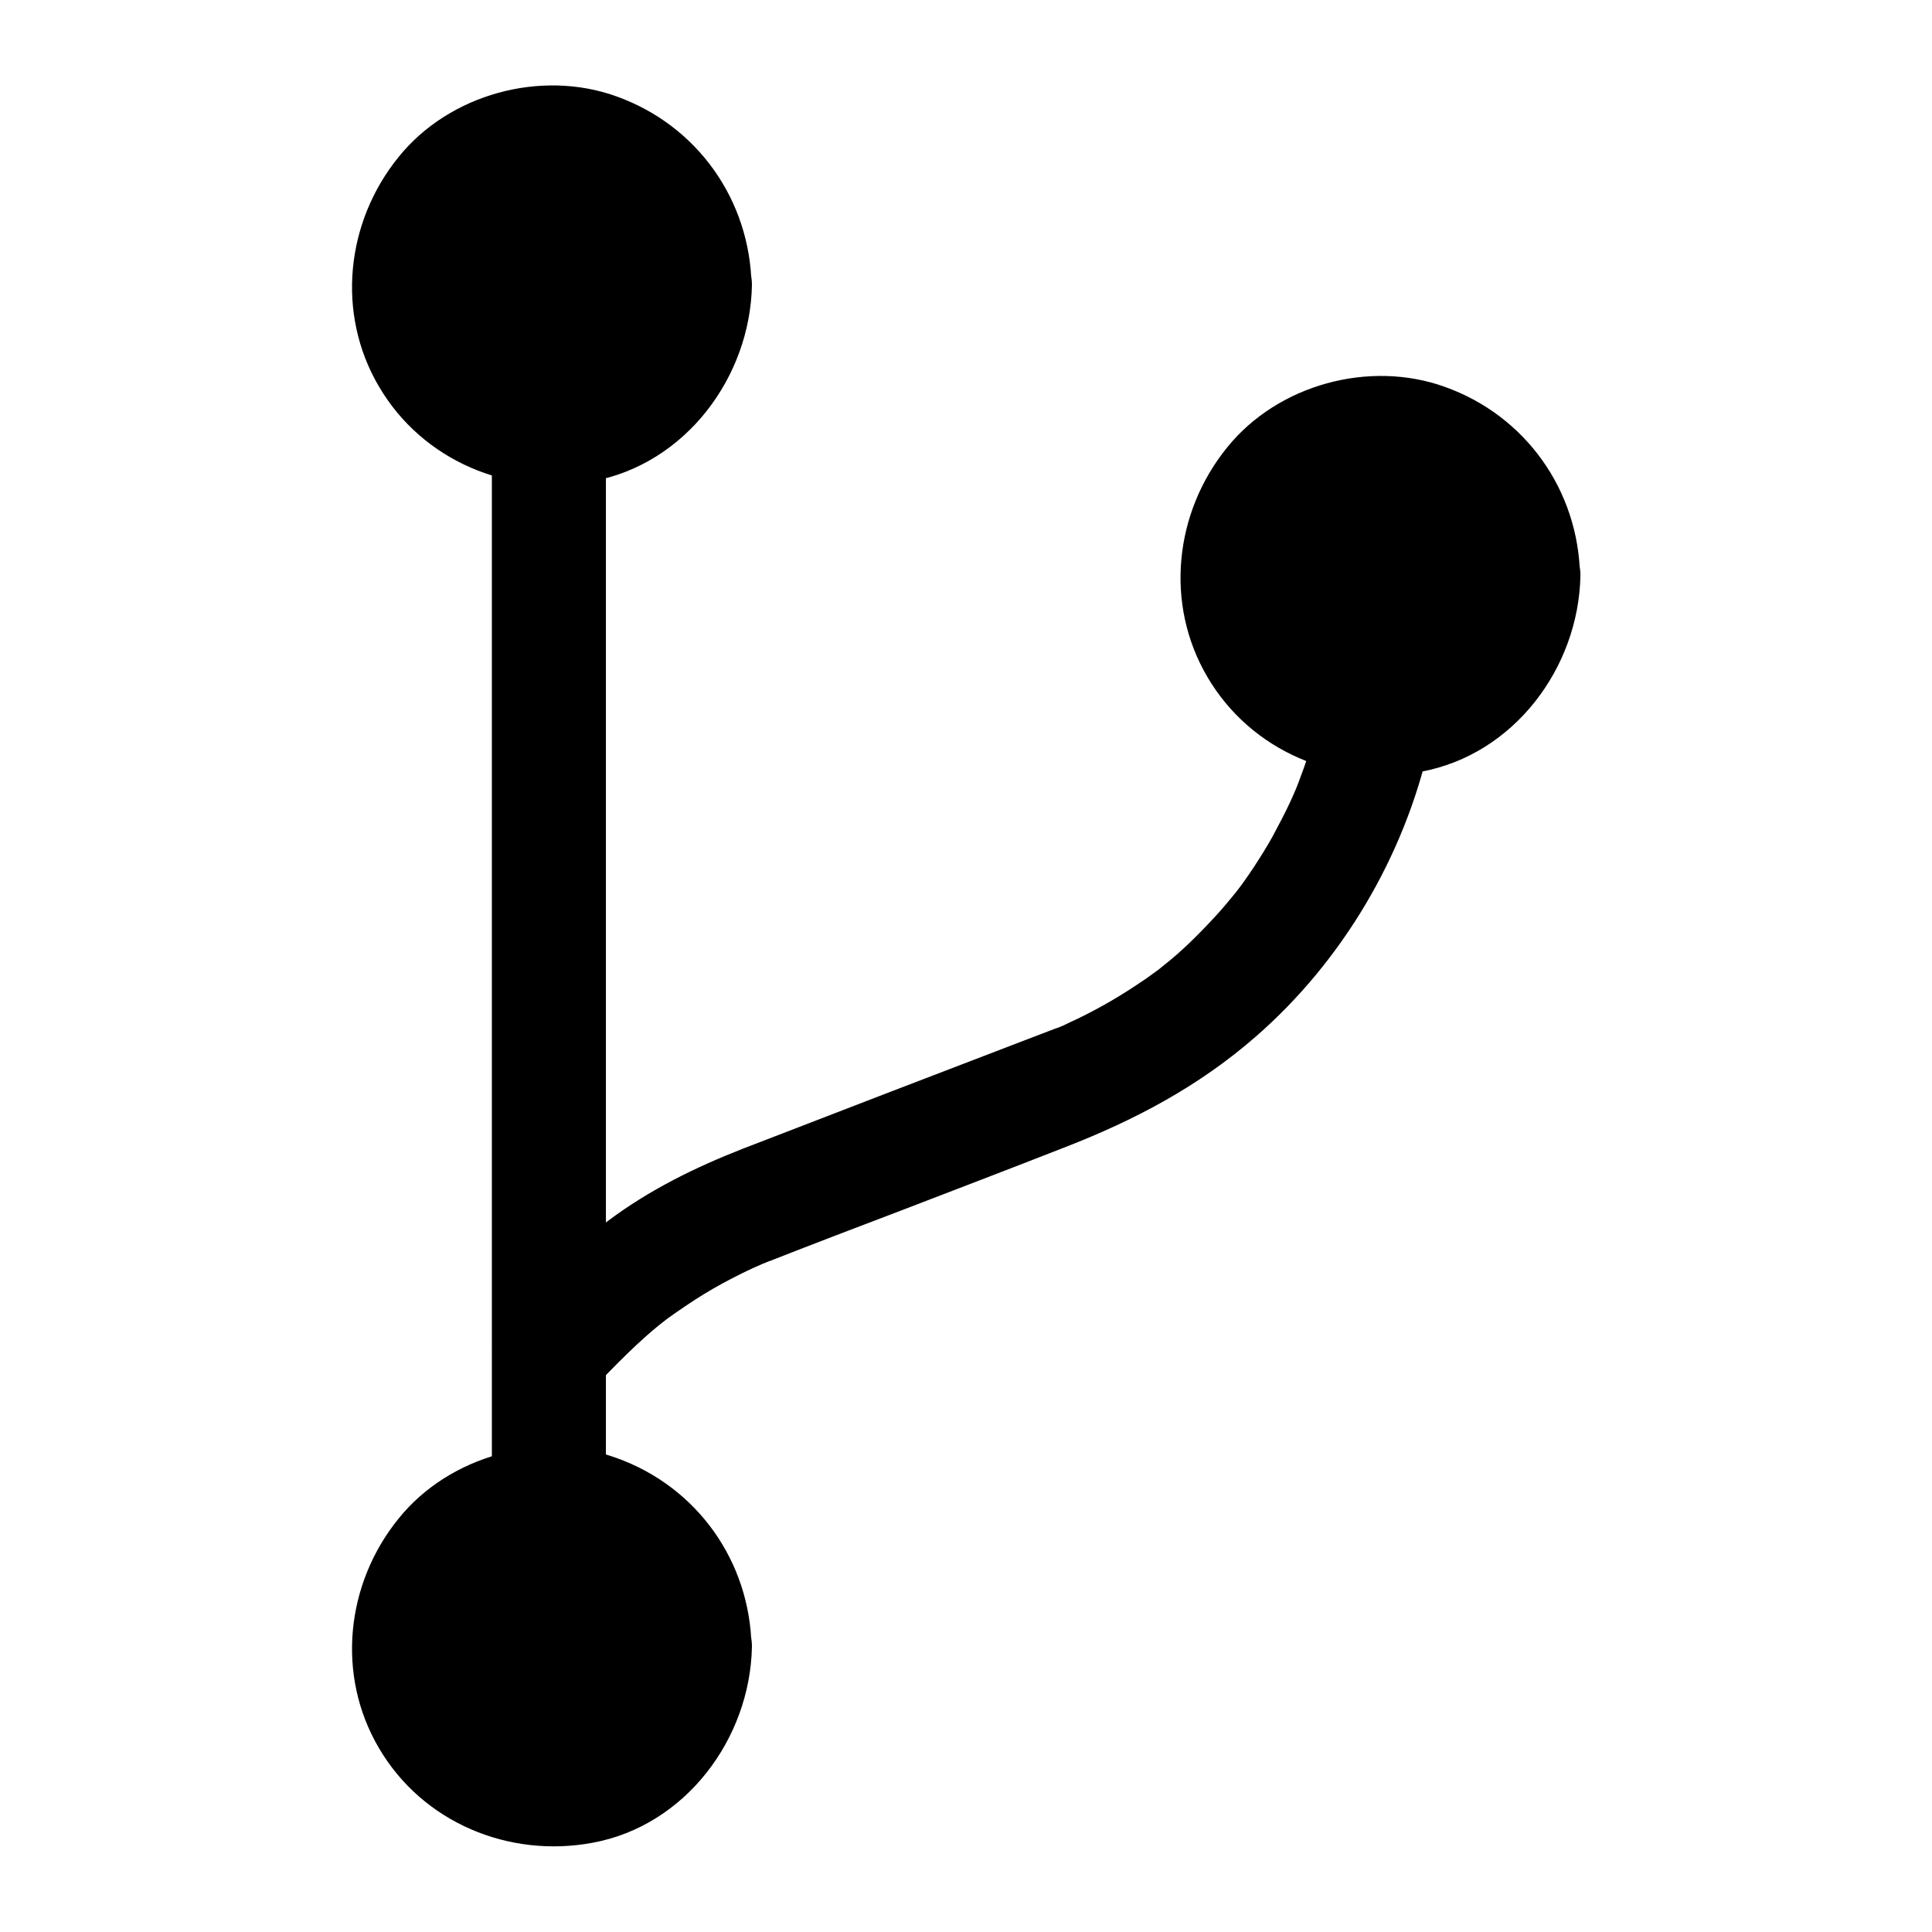
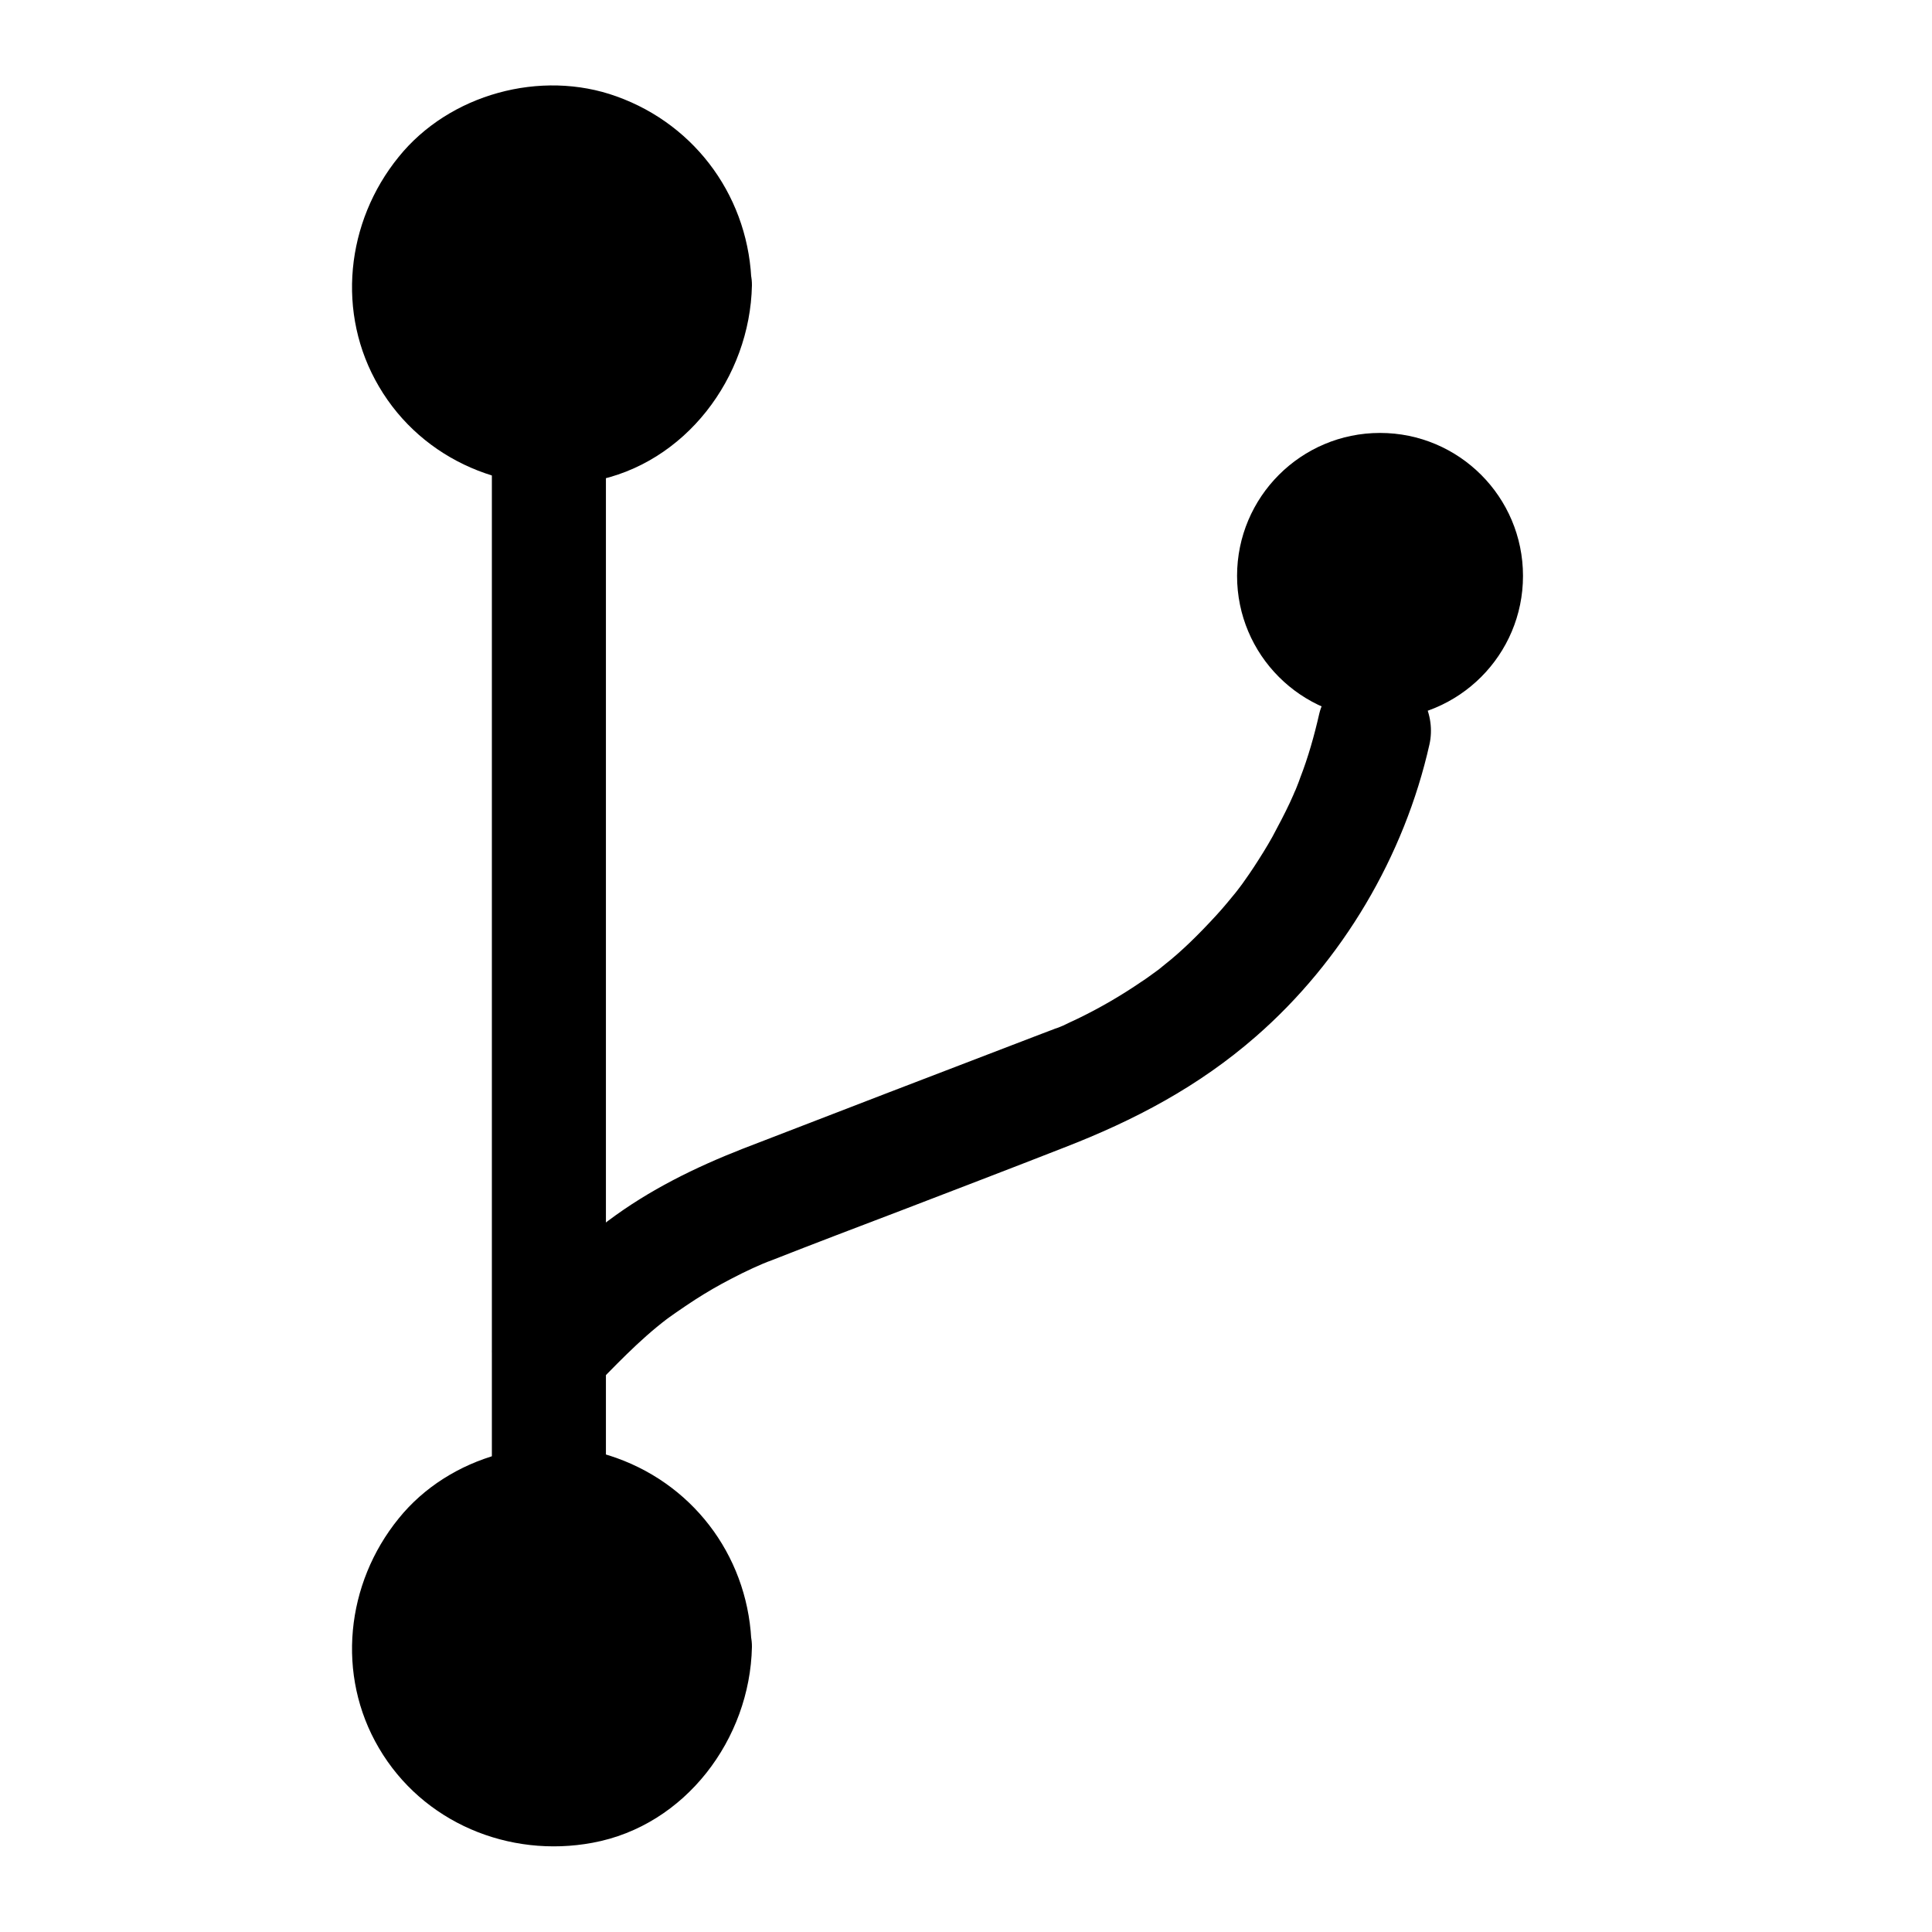
<svg xmlns="http://www.w3.org/2000/svg" fill="#000000" width="800px" height="800px" version="1.1" viewBox="144 144 512 512">
  <g>
    <path d="m328.05 580.46c0 20.922-16.961 37.883-37.887 37.883s-37.887-16.961-37.887-37.883c0-20.926 16.961-37.887 37.887-37.887s37.887 16.961 37.887 37.887" />
    <path d="m312.94 580.46c0 1.008-0.805 5.742-0.102 2.82-0.402 1.512-0.707 3.023-1.109 4.535-0.203 0.605-0.402 1.211-0.605 1.914 0.906-2.621 0.301-0.605 0 0-0.805 1.512-1.715 3.023-2.621 4.535-1.512 2.418-0.402 0.504 0 0-0.605 0.605-1.109 1.309-1.715 1.914-0.605 0.605-1.309 1.211-1.812 1.812-0.102 0.102-1.812 1.512-0.504 0.504 1.109-0.906-2.117 1.41-2.719 1.715-0.707 0.402-1.512 0.805-2.316 1.211-2.418 1.309 1.008-0.203-0.605 0.301-1.512 0.402-2.922 0.906-4.434 1.309-2.719 0.707-0.707 0.203 0 0.102-0.906 0.102-1.812 0.203-2.719 0.203-1.613 0.102-3.223-0.102-4.836-0.102-1.812-0.102 0.402 0 0.605 0.102-1.109-0.301-2.215-0.402-3.223-0.707-0.906-0.301-4.535-1.613-2.016-0.504-1.613-0.707-3.125-1.512-4.637-2.519-0.707-0.504-1.41-0.906-2.117-1.512 0.203 0.102 1.812 1.512 0.504 0.301-1.41-1.309-2.82-2.719-4.133-4.133 1.812 2.016-0.504-0.805-1.008-1.715-0.805-1.309-1.512-2.621-2.117-4.031 1.309 2.922-0.504-1.914-0.707-2.621-0.203-0.605-0.301-1.309-0.402-1.914-0.402-1.613 0 2.215-0.102-0.707 0-1.613-0.102-3.223 0-4.836 0-0.504 0.402-3.324 0.102-1.41-0.301 1.812 0.102-0.402 0.203-0.605 0.504-1.715 0.906-3.426 1.512-5.141-1.008 2.82 0.805-1.41 1.309-2.316 0.402-0.707 3.426-4.535 1.41-2.215 1.008-1.109 2.016-2.215 3.125-3.324 0.402-0.504 1.008-0.906 1.41-1.309-2.016 1.812-0.504 0.402 0 0 1.715-1.008 3.324-2.016 5.039-2.922 1.512-0.805-0.402 0.203-0.605 0.203 0.805-0.301 1.715-0.605 2.519-0.805 0.805-0.203 4.637-1.109 3.223-0.805-1.41 0.301 2.719-0.102 3.426-0.102 0.906 0 1.812 0.102 2.719 0.102 2.922 0.102-1.008-0.301 0.707 0.102 1.914 0.504 3.828 1.008 5.742 1.613-2.719-0.906 1.309 0.707 2.316 1.309 1.008 0.605 4.332 3.223 2.215 1.41 1.512 1.309 2.82 2.621 4.133 4.133 1.512 1.613-1.211-1.914 0 0 0.605 0.906 1.211 1.812 1.812 2.719 0.504 0.906 2.215 5.039 1.309 2.316 0.605 1.715 1.008 3.426 1.512 5.141 0.707 2.719 0.203 0.707 0.102 0 0.211 1.207 0.211 2.617 0.211 3.93 0.102 7.859 6.852 15.516 15.113 15.113 8.062-0.402 15.316-6.648 15.113-15.113-0.402-22.672-14.41-42.422-35.77-50.078-20.051-7.254-44.336-0.605-57.738 16.02-14.008 17.23-16.625 41.516-5.238 60.859 11.586 19.75 34.461 29.223 56.629 25.09 24.586-4.535 41.715-27.508 42.219-51.891 0.102-7.859-7.055-15.516-15.113-15.113-8.363 0.398-15.016 6.648-15.215 15.113z" />
    <path d="m328.05 219.63c0 20.926-16.961 37.887-37.887 37.887s-37.887-16.961-37.887-37.887c0-20.922 16.961-37.883 37.887-37.883s37.887 16.961 37.887 37.883" />
    <path d="m312.94 219.63c0 1.008-0.805 5.742-0.102 2.82-0.402 1.512-0.707 3.023-1.109 4.535-0.203 0.605-0.402 1.211-0.605 1.914 0.906-2.621 0.301-0.605 0 0-0.805 1.512-1.715 3.023-2.621 4.535-1.512 2.418-0.402 0.504 0 0-0.605 0.605-1.109 1.309-1.715 1.914-0.605 0.605-1.309 1.211-1.812 1.812-0.102 0.102-1.812 1.512-0.504 0.504 1.109-0.906-2.117 1.41-2.719 1.715-0.707 0.402-1.512 0.805-2.316 1.211-2.418 1.309 1.008-0.203-0.605 0.301-1.512 0.402-2.922 0.906-4.434 1.309-2.719 0.707-0.707 0.203 0 0.102-0.906 0.102-1.812 0.203-2.719 0.203-1.613 0.102-3.223-0.102-4.836-0.102-1.812-0.102 0.402 0 0.605 0.102-1.109-0.301-2.215-0.402-3.223-0.707-0.906-0.301-4.535-1.613-2.016-0.504-1.613-0.707-3.125-1.512-4.637-2.519-0.707-0.504-1.41-0.906-2.117-1.512 0.203 0.102 1.812 1.512 0.504 0.301-1.41-1.309-2.82-2.719-4.133-4.133 1.812 2.016-0.504-0.805-1.008-1.715-0.805-1.309-1.512-2.621-2.117-4.031 1.309 2.922-0.504-1.914-0.707-2.621-0.203-0.605-0.301-1.309-0.402-1.914-0.402-1.613 0 2.215-0.102-0.707 0-1.613-0.102-3.223 0-4.836 0-0.504 0.402-3.324 0.102-1.41-0.301 1.812 0.102-0.402 0.203-0.605 0.504-1.715 0.906-3.426 1.512-5.141-1.008 2.82 0.805-1.41 1.309-2.316 0.402-0.707 3.426-4.535 1.41-2.215 1.008-1.109 2.016-2.215 3.125-3.324 0.402-0.504 1.008-0.906 1.41-1.309-2.016 1.812-0.504 0.402 0 0 1.715-1.008 3.324-2.016 5.039-2.922 1.512-0.805-0.402 0.203-0.605 0.203 0.805-0.301 1.715-0.605 2.519-0.805 0.805-0.203 4.637-1.109 3.223-0.805-1.41 0.301 2.719-0.102 3.426-0.102 0.906 0 1.812 0.102 2.719 0.102 2.922 0.102-1.008-0.301 0.707 0.102 1.914 0.504 3.828 1.008 5.742 1.613-2.719-0.906 1.309 0.707 2.316 1.309 1.008 0.605 4.332 3.223 2.215 1.41 1.512 1.309 2.82 2.621 4.133 4.133 1.512 1.613-1.211-1.914 0 0 0.605 0.906 1.211 1.812 1.812 2.719 0.504 0.906 2.215 5.039 1.309 2.316 0.605 1.715 1.008 3.426 1.512 5.141 0.707 2.719 0.203 0.707 0.102 0 0.211 1.211 0.211 2.621 0.211 3.93 0.102 7.859 6.852 15.516 15.113 15.113 8.062-0.402 15.316-6.648 15.113-15.113-0.402-22.672-14.41-42.422-35.77-50.078-20.051-7.254-44.336-0.605-57.738 16.02-14.008 17.23-16.625 41.516-5.238 60.859 11.586 19.75 34.461 29.223 56.629 25.09 24.586-4.535 41.715-27.508 42.219-51.891 0.102-7.859-7.055-15.516-15.113-15.113-8.363 0.402-15.016 6.652-15.215 15.113z" />
    <path d="m274.35 257.93v96.531 153.76 34.965c0 7.859 6.953 15.516 15.113 15.113 8.16-0.402 15.113-6.648 15.113-15.113v-96.531-153.76-34.965c0-7.859-6.953-15.516-15.113-15.113-8.16 0.402-15.113 6.648-15.113 15.113z" />
    <path d="m547.61 296.62c0 20.922-16.961 37.887-37.887 37.887-20.922 0-37.887-16.965-37.887-37.887 0-20.926 16.965-37.887 37.887-37.887 20.926 0 37.887 16.961 37.887 37.887" />
-     <path d="m532.5 296.62c0 1.008-0.805 5.742-0.102 2.82-0.402 1.512-0.707 3.023-1.109 4.535-0.203 0.605-0.402 1.211-0.605 1.914 0.906-2.621 0.301-0.605 0 0-0.805 1.512-1.715 3.023-2.621 4.535-1.512 2.418-0.402 0.504 0 0-0.605 0.605-1.109 1.309-1.715 1.914-0.605 0.605-1.309 1.211-1.812 1.812-0.102 0.102-1.812 1.512-0.504 0.504 1.109-0.906-2.117 1.41-2.719 1.715-0.707 0.402-1.512 0.805-2.316 1.211-2.418 1.309 1.008-0.203-0.605 0.301-1.512 0.402-2.922 0.906-4.434 1.309-2.719 0.707-0.707 0.203 0 0.102-0.906 0.102-1.812 0.203-2.719 0.203-1.613 0.102-3.223-0.102-4.836-0.102-1.812-0.102 0.402 0 0.605 0.102-1.109-0.301-2.215-0.402-3.223-0.707-0.906-0.301-4.535-1.613-2.016-0.504-1.613-0.707-3.125-1.512-4.637-2.519-0.707-0.504-1.41-0.906-2.117-1.512 0.203 0.102 1.812 1.512 0.504 0.301-1.41-1.309-2.82-2.719-4.133-4.133 1.812 2.016-0.504-0.805-1.008-1.715-0.805-1.309-1.512-2.621-2.117-4.031 1.309 2.922-0.504-1.914-0.707-2.621-0.203-0.605-0.301-1.309-0.402-1.914-0.402-1.613 0 2.215-0.102-0.707 0-1.613-0.102-3.223 0-4.836 0-0.504 0.402-3.324 0.102-1.41-0.301 1.812 0.102-0.402 0.203-0.605 0.504-1.715 0.906-3.426 1.512-5.141-1.008 2.82 0.805-1.41 1.309-2.316 0.402-0.707 3.426-4.535 1.41-2.215 1.008-1.109 2.016-2.215 3.125-3.324 0.402-0.504 1.008-0.906 1.41-1.309-2.016 1.812-0.504 0.402 0 0 1.715-1.008 3.324-2.016 5.039-2.922 1.512-0.805-0.402 0.203-0.605 0.203 0.805-0.301 1.715-0.605 2.519-0.805 0.805-0.203 4.637-1.109 3.223-0.805-1.41 0.301 2.719-0.102 3.426-0.102 0.906 0 1.812 0.102 2.719 0.102 2.922 0.102-1.008-0.301 0.707 0.102 1.914 0.504 3.828 1.008 5.742 1.613-2.719-0.906 1.309 0.707 2.316 1.309 1.008 0.605 4.332 3.223 2.215 1.41 1.512 1.309 2.82 2.621 4.133 4.133 1.512 1.613-1.211-1.914 0 0 0.605 0.906 1.211 1.812 1.812 2.719 0.504 0.906 2.215 5.039 1.309 2.316 0.605 1.715 1.008 3.426 1.512 5.141 0.707 2.719 0.203 0.707 0.102 0 0.211 1.109 0.211 2.519 0.211 3.93 0.102 7.859 6.852 15.516 15.113 15.113 8.062-0.402 15.316-6.648 15.113-15.113-0.402-22.672-14.41-42.422-35.77-50.078-20.051-7.254-44.336-0.605-57.738 16.02-14.008 17.23-16.625 41.516-5.238 60.859 11.586 19.75 34.461 29.223 56.629 25.09 24.586-4.535 41.715-27.508 42.219-51.891 0.102-7.859-7.055-15.516-15.113-15.113-8.363 0.402-15.012 6.648-15.215 15.113z" />
    <path d="m300.14 512.95c6.648-6.75 13.098-13.703 20.656-19.445-0.805 0.605 1.914-1.41 2.418-1.715 1.613-1.109 3.223-2.215 4.938-3.324 3.125-2.016 6.246-3.828 9.574-5.543 3.828-2.016 7.961-3.93 10.781-4.938 11.285-4.434 22.672-8.766 34.059-13.098 14.41-5.543 28.918-11.082 43.328-16.727 18.742-7.254 35.77-16.223 50.984-29.523 22.871-19.949 39.297-47.762 45.949-77.387 1.715-7.656-2.316-16.727-10.578-18.641-7.656-1.715-16.727 2.316-18.641 10.578-1.309 5.742-2.922 11.488-5.039 16.93-0.203 0.707-1.715 4.434-1.41 3.629 0.605-1.41-0.402 0.805-0.402 0.906-0.301 0.707-0.605 1.309-0.906 2.016-1.41 3.023-3.023 6.047-4.637 9.07-1.512 2.719-3.223 5.441-4.938 8.062-0.805 1.211-1.613 2.418-2.418 3.527-0.504 0.805-2.719 3.629-2.316 3.125 0.402-0.504-1.812 2.215-2.418 2.922-0.906 1.109-1.914 2.215-2.82 3.223-2.316 2.519-4.637 4.938-7.055 7.254-2.117 2.016-4.231 3.93-6.551 5.742-0.707 0.605-1.512 1.211-2.215 1.812 0.203-0.203 1.613-1.211 0.203-0.203-1.41 1.008-2.719 2.016-4.133 2.922-5.441 3.727-11.184 7.055-17.027 9.875-1.309 0.605-2.621 1.211-4.031 1.914-1.613 0.707-0.102 0.102 0.203-0.102-0.707 0.301-1.41 0.605-2.117 0.805-0.402 0.203-0.805 0.301-1.309 0.504-1.41 0.504-2.82 1.109-4.231 1.613-25.797 9.875-51.488 19.75-77.285 29.727-12.594 4.938-24.688 10.883-35.57 19.043-9.672 7.152-18.035 15.316-26.398 23.879-5.742 5.844-5.844 15.617 0 21.363 5.731 5.945 15.605 6.047 21.352 0.203z" />
  </g>
</svg>